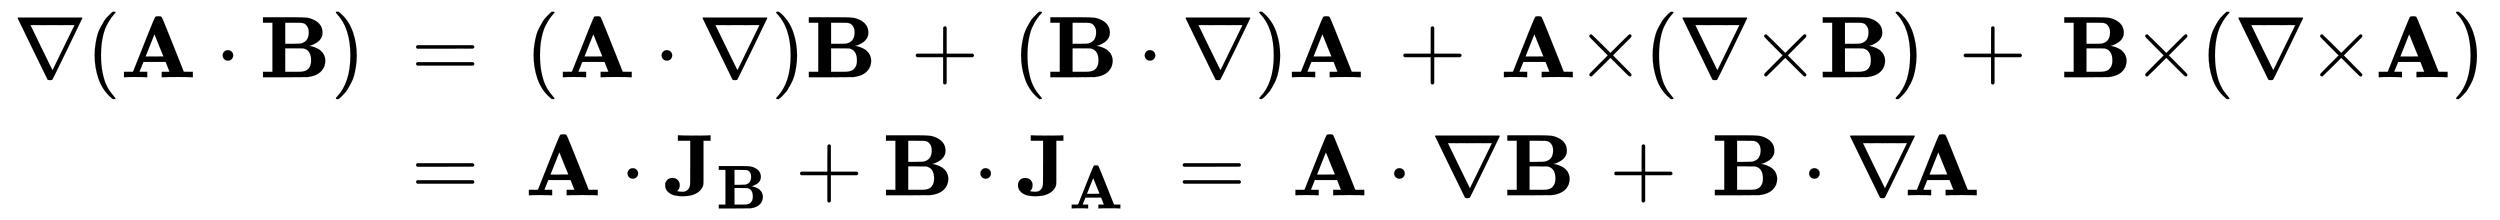
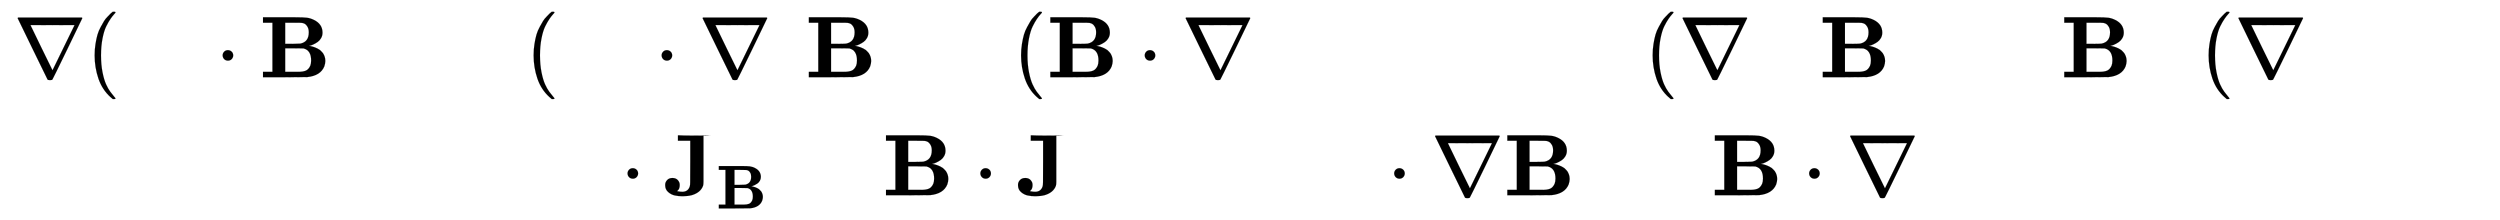
<svg xmlns="http://www.w3.org/2000/svg" xmlns:xlink="http://www.w3.org/1999/xlink" width="66.453ex" height="5.843ex" style="vertical-align: -2.338ex;" viewBox="0 -1508.9 28611.8 2515.6" role="img" focusable="false" aria-labelledby="MathJax-SVG-1-Title">
  <title id="MathJax-SVG-1-Title">{\displaystyle {\begin{aligned}\nabla (\mathbf {A} \cdot \mathbf {B} )&amp;\ =\ (\mathbf {A} \cdot \nabla )\mathbf {B} \,+\,(\mathbf {B} \cdot \nabla )\mathbf {A} \,+\,\mathbf {A} {\times }(\nabla {\times }\mathbf {B} )\,+\,\mathbf {B} {\times }(\nabla {\times }\mathbf {A} )\\&amp;\ =\ \mathbf {A} \cdot \mathbf {J} _{\mathbf {B} }+\mathbf {B} \cdot \mathbf {J} _{\mathbf {A} }\ =\ \mathbf {A} \cdot \nabla \mathbf {B} \,+\,\mathbf {B} \cdot \nabla \!\mathbf {A} \end{aligned}}}</title>
  <defs aria-hidden="true">
    <path stroke-width="1" id="E1-MJMAIN-2207" d="M46 676Q46 679 51 683H781Q786 679 786 676Q786 674 617 326T444 -26Q439 -33 416 -33T388 -26Q385 -22 216 326T46 676ZM697 596Q697 597 445 597T193 596Q195 591 319 336T445 80L697 596Z" />
    <path stroke-width="1" id="E1-MJMAIN-28" d="M94 250Q94 319 104 381T127 488T164 576T202 643T244 695T277 729T302 750H315H319Q333 750 333 741Q333 738 316 720T275 667T226 581T184 443T167 250T184 58T225 -81T274 -167T316 -220T333 -241Q333 -250 318 -250H315H302L274 -226Q180 -141 137 -14T94 250Z" />
-     <path stroke-width="1" id="E1-MJMAINB-41" d="M296 0Q278 3 164 3Q58 3 49 0H40V62H92Q144 62 144 64Q388 682 397 689Q403 698 434 698Q463 698 471 689Q475 686 538 530T663 218L724 64Q724 62 776 62H828V0H817Q796 3 658 3Q509 3 485 0H472V62H517Q561 62 561 63L517 175H262L240 120Q218 65 217 64Q217 62 261 62H306V0H296ZM390 237L492 238L440 365Q390 491 388 491Q287 239 287 237H390Z" />
    <path stroke-width="1" id="E1-MJMAIN-22C5" d="M78 250Q78 274 95 292T138 310Q162 310 180 294T199 251Q199 226 182 208T139 190T96 207T78 250Z" />
    <path stroke-width="1" id="E1-MJMAINB-42" d="M720 510Q720 476 704 448T665 404T619 377T580 362L564 359L583 356Q602 353 632 342T690 312Q712 292 725 276Q752 235 752 189V183Q752 160 741 125Q698 18 547 2Q543 1 288 0H39V62H147V624H39V686H264H409Q502 686 542 681T624 655Q720 607 720 510ZM563 513Q563 553 548 578T518 611T486 622Q479 624 385 624H293V382H375Q458 383 467 385Q563 405 563 513ZM590 192Q590 307 505 329Q504 330 503 330L398 331H293V62H391H400H444Q496 62 528 75T580 131Q590 155 590 192Z" />
-     <path stroke-width="1" id="E1-MJMAIN-29" d="M60 749L64 750Q69 750 74 750H86L114 726Q208 641 251 514T294 250Q294 182 284 119T261 12T224 -76T186 -143T145 -194T113 -227T90 -246Q87 -249 86 -250H74Q66 -250 63 -250T58 -247T55 -238Q56 -237 66 -225Q221 -64 221 250T66 725Q56 737 55 738Q55 746 60 749Z" />
-     <path stroke-width="1" id="E1-MJMAIN-3D" d="M56 347Q56 360 70 367H707Q722 359 722 347Q722 336 708 328L390 327H72Q56 332 56 347ZM56 153Q56 168 72 173H708Q722 163 722 153Q722 140 707 133H70Q56 140 56 153Z" />
-     <path stroke-width="1" id="E1-MJMAIN-2B" d="M56 237T56 250T70 270H369V420L370 570Q380 583 389 583Q402 583 409 568V270H707Q722 262 722 250T707 230H409V-68Q401 -82 391 -82H389H387Q375 -82 369 -68V230H70Q56 237 56 250Z" />
-     <path stroke-width="1" id="E1-MJMAIN-D7" d="M630 29Q630 9 609 9Q604 9 587 25T493 118L389 222L284 117Q178 13 175 11Q171 9 168 9Q160 9 154 15T147 29Q147 36 161 51T255 146L359 250L255 354Q174 435 161 449T147 471Q147 480 153 485T168 490Q173 490 175 489Q178 487 284 383L389 278L493 382Q570 459 587 475T609 491Q630 491 630 471Q630 464 620 453T522 355L418 250L522 145Q606 61 618 48T630 29Z" />
-     <path stroke-width="1" id="E1-MJMAINB-4A" d="M174 114Q174 96 169 82T159 63T144 47L155 45Q183 40 203 40Q271 40 290 104Q294 118 294 150T295 380V624H154V686H169Q196 683 365 683Q499 683 517 686H527V624H446V379Q446 183 446 153T441 108Q413 32 315 2Q266 -11 208 -11Q160 -11 118 -2T42 37T8 114V122Q8 150 30 174T91 198T152 174T174 122V114Z" />
+     <path stroke-width="1" id="E1-MJMAINB-4A" d="M174 114Q174 96 169 82T159 63T144 47L155 45Q183 40 203 40Q271 40 290 104Q294 118 294 150T295 380V624H154V686H169Q196 683 365 683Q499 683 517 686H527H446V379Q446 183 446 153T441 108Q413 32 315 2Q266 -11 208 -11Q160 -11 118 -2T42 37T8 114V122Q8 150 30 174T91 198T152 174T174 122V114Z" />
  </defs>
  <g stroke="currentColor" fill="currentColor" stroke-width="0" transform="matrix(1 0 0 -1 0 0)" aria-hidden="true">
    <g transform="translate(167,0)">
      <g transform="translate(-11,0)">
        <g transform="translate(0,625)">
          <use xlink:href="#E1-MJMAIN-2207" x="0" y="0" />
          <use xlink:href="#E1-MJMAIN-28" x="833" y="0" />
          <use xlink:href="#E1-MJMAINB-41" x="1223" y="0" />
          <use xlink:href="#E1-MJMAIN-22C5" x="2314" y="0" />
          <use xlink:href="#E1-MJMAINB-42" x="2815" y="0" />
          <use xlink:href="#E1-MJMAIN-29" x="3633" y="0" />
        </g>
      </g>
      <g transform="translate(4012,0)">
        <g transform="translate(0,625)">
          <use xlink:href="#E1-MJMAIN-3D" x="527" y="0" />
          <use xlink:href="#E1-MJMAIN-28" x="1834" y="0" />
          <use xlink:href="#E1-MJMAINB-41" x="2223" y="0" />
          <use xlink:href="#E1-MJMAIN-22C5" x="3315" y="0" />
          <use xlink:href="#E1-MJMAIN-2207" x="3816" y="0" />
          <use xlink:href="#E1-MJMAIN-29" x="4649" y="0" />
          <use xlink:href="#E1-MJMAINB-42" x="5039" y="0" />
          <use xlink:href="#E1-MJMAIN-2B" x="6246" y="0" />
          <use xlink:href="#E1-MJMAIN-28" x="7413" y="0" />
          <use xlink:href="#E1-MJMAINB-42" x="7803" y="0" />
          <use xlink:href="#E1-MJMAIN-22C5" x="8844" y="0" />
          <use xlink:href="#E1-MJMAIN-2207" x="9344" y="0" />
          <use xlink:href="#E1-MJMAIN-29" x="10178" y="0" />
          <use xlink:href="#E1-MJMAINB-41" x="10567" y="0" />
          <use xlink:href="#E1-MJMAIN-2B" x="11826" y="0" />
          <use xlink:href="#E1-MJMAINB-41" x="12993" y="0" />
          <use xlink:href="#E1-MJMAIN-D7" x="13863" y="0" />
          <use xlink:href="#E1-MJMAIN-28" x="14641" y="0" />
          <use xlink:href="#E1-MJMAIN-2207" x="15031" y="0" />
          <use xlink:href="#E1-MJMAIN-D7" x="15864" y="0" />
          <use xlink:href="#E1-MJMAINB-42" x="16643" y="0" />
          <use xlink:href="#E1-MJMAIN-29" x="17461" y="0" />
          <use xlink:href="#E1-MJMAIN-2B" x="18239" y="0" />
          <use xlink:href="#E1-MJMAINB-42" x="19407" y="0" />
          <use xlink:href="#E1-MJMAIN-D7" x="20225" y="0" />
          <use xlink:href="#E1-MJMAIN-28" x="21004" y="0" />
          <use xlink:href="#E1-MJMAIN-2207" x="21393" y="0" />
          <use xlink:href="#E1-MJMAIN-D7" x="22227" y="0" />
          <use xlink:href="#E1-MJMAINB-41" x="23005" y="0" />
          <use xlink:href="#E1-MJMAIN-29" x="23875" y="0" />
        </g>
        <g transform="translate(0,-726)">
          <use xlink:href="#E1-MJMAIN-3D" x="527" y="0" />
          <use xlink:href="#E1-MJMAINB-41" x="1834" y="0" />
          <use xlink:href="#E1-MJMAIN-22C5" x="2925" y="0" />
          <g transform="translate(3426,0)">
            <use xlink:href="#E1-MJMAINB-4A" x="0" y="0" />
            <use transform="scale(0.707)" xlink:href="#E1-MJMAINB-42" x="840" y="-213" />
          </g>
          <use xlink:href="#E1-MJMAIN-2B" x="4921" y="0" />
          <use xlink:href="#E1-MJMAINB-42" x="5922" y="0" />
          <use xlink:href="#E1-MJMAIN-22C5" x="6963" y="0" />
          <g transform="translate(7464,0)">
            <use xlink:href="#E1-MJMAINB-4A" x="0" y="0" />
            <use transform="scale(0.707)" xlink:href="#E1-MJMAINB-41" x="840" y="-213" />
          </g>
          <use xlink:href="#E1-MJMAIN-3D" x="9301" y="0" />
          <use xlink:href="#E1-MJMAINB-41" x="10607" y="0" />
          <use xlink:href="#E1-MJMAIN-22C5" x="11699" y="0" />
          <use xlink:href="#E1-MJMAIN-2207" x="12199" y="0" />
          <use xlink:href="#E1-MJMAINB-42" x="13033" y="0" />
          <use xlink:href="#E1-MJMAIN-2B" x="14240" y="0" />
          <use xlink:href="#E1-MJMAINB-42" x="15408" y="0" />
          <use xlink:href="#E1-MJMAIN-22C5" x="16448" y="0" />
          <use xlink:href="#E1-MJMAIN-2207" x="16949" y="0" />
          <use xlink:href="#E1-MJMAINB-41" x="17616" y="0" />
        </g>
      </g>
    </g>
  </g>
</svg>